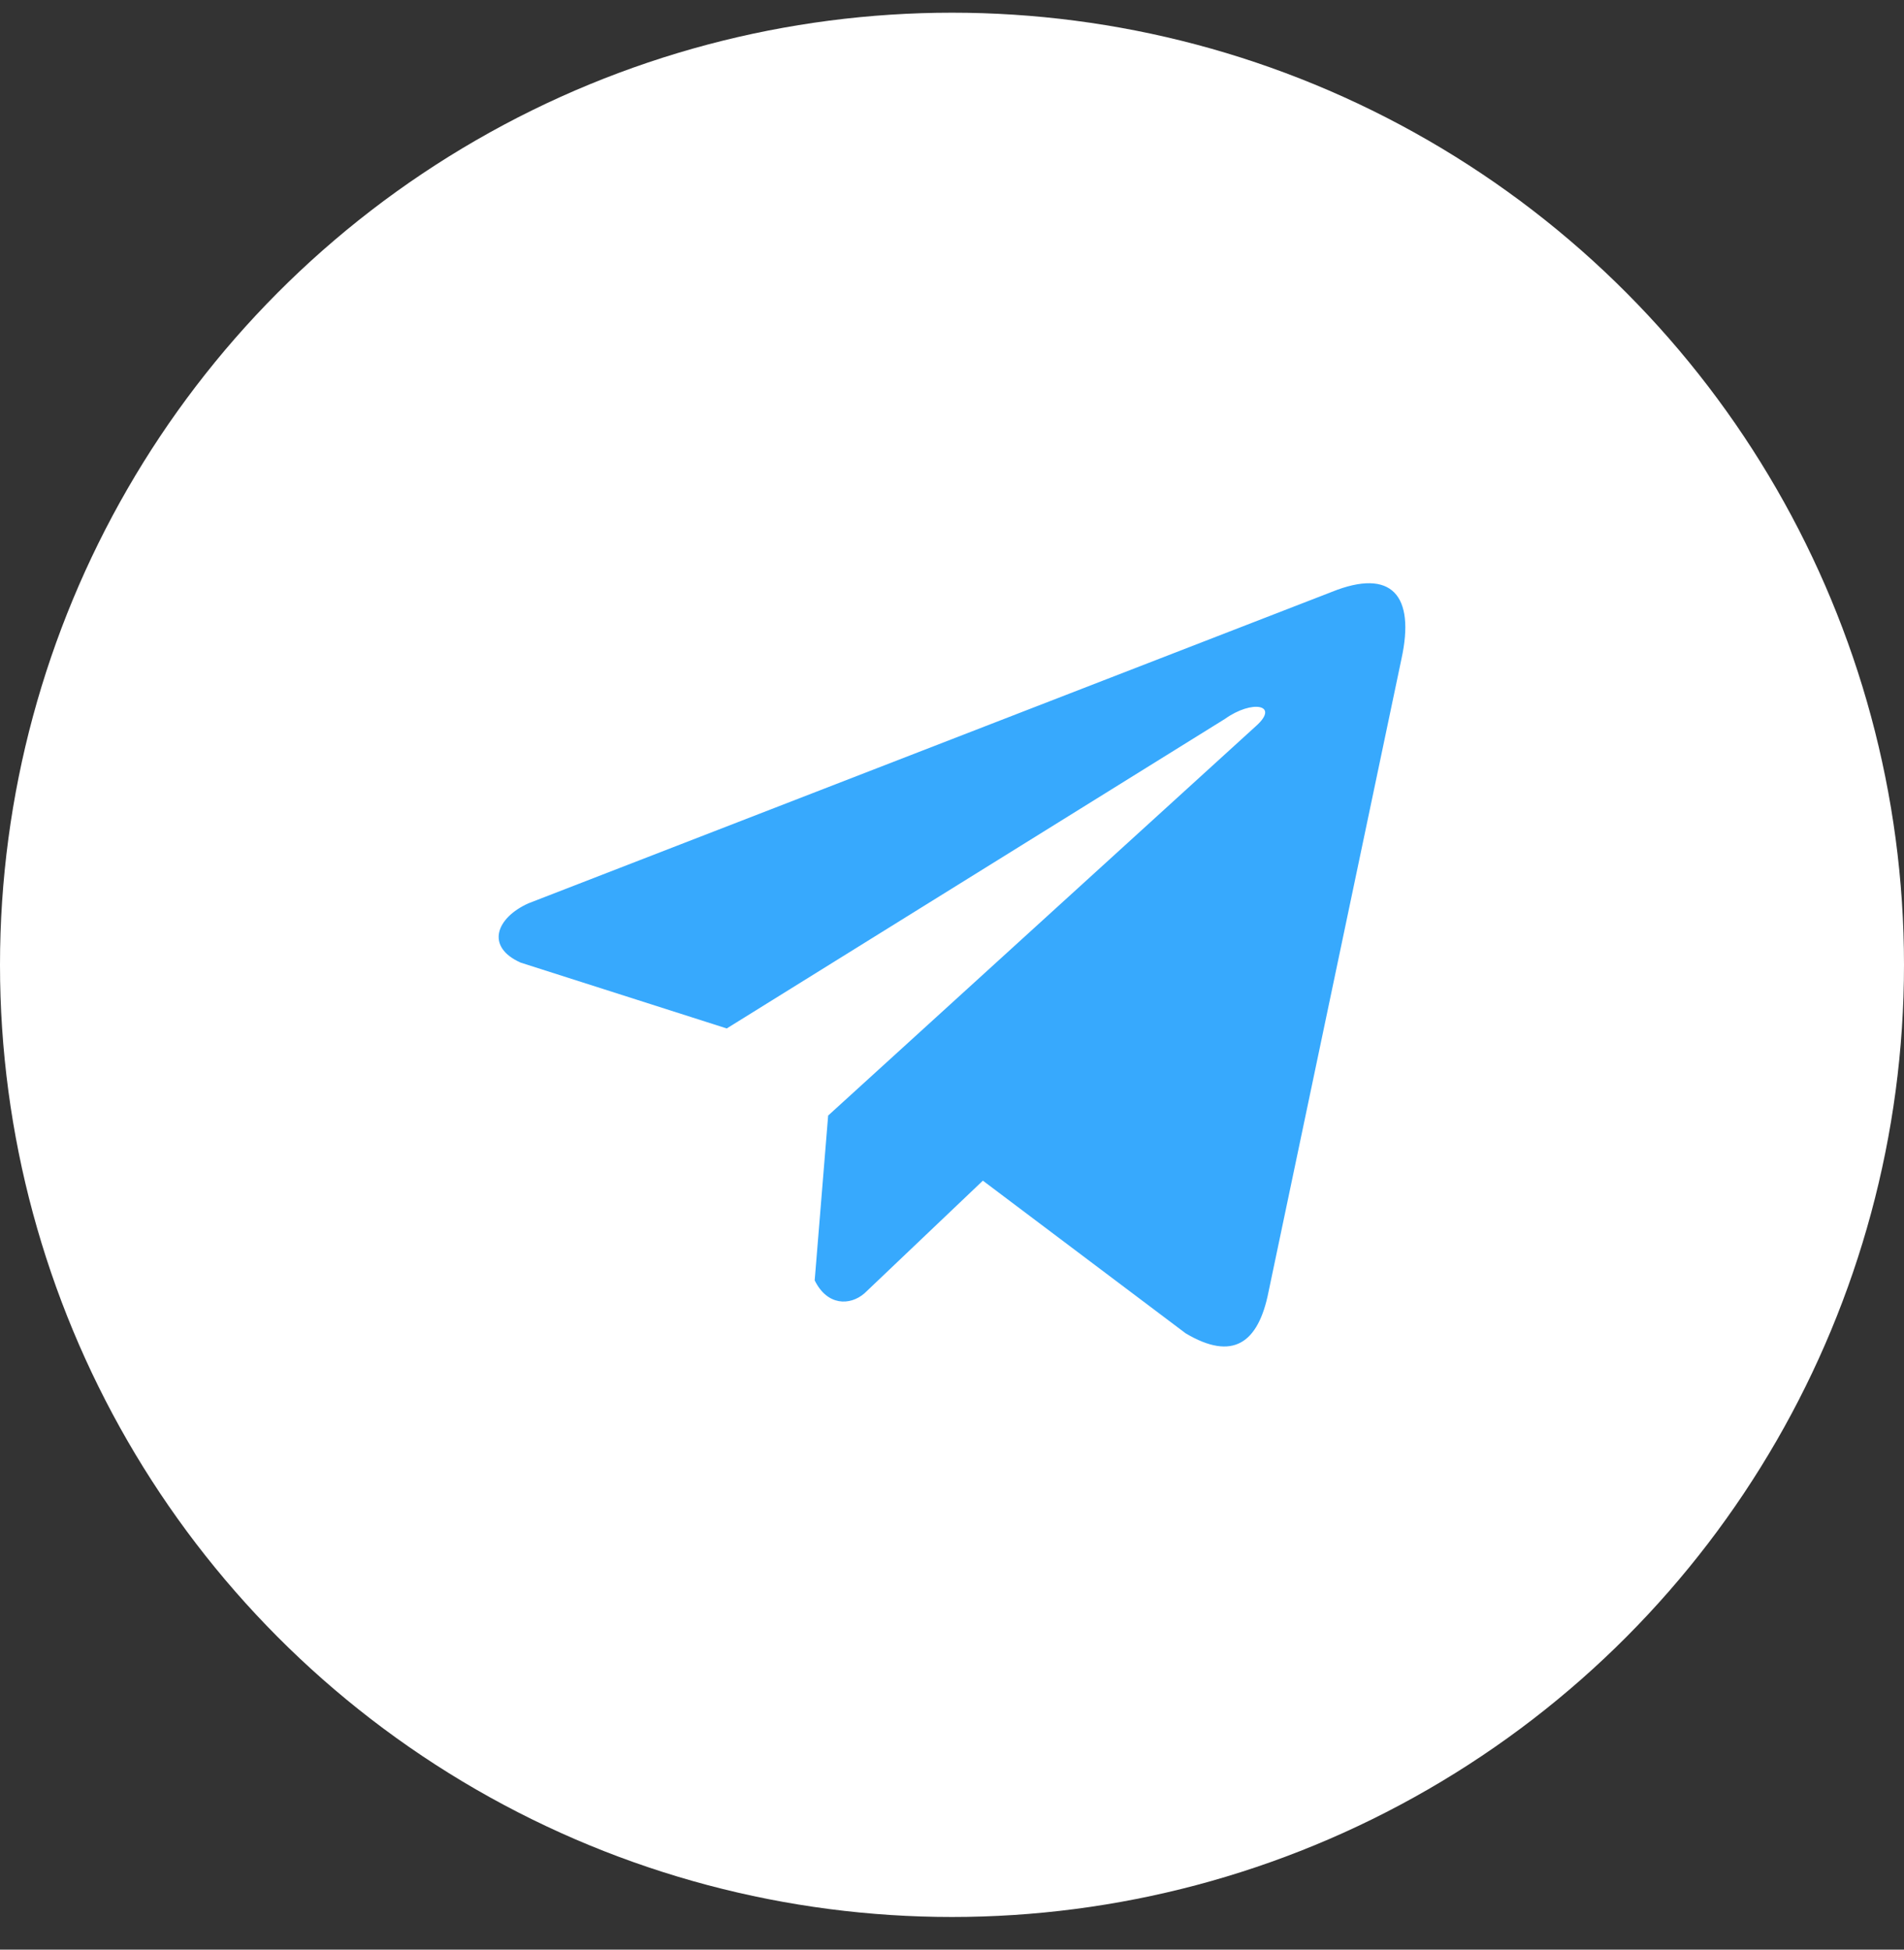
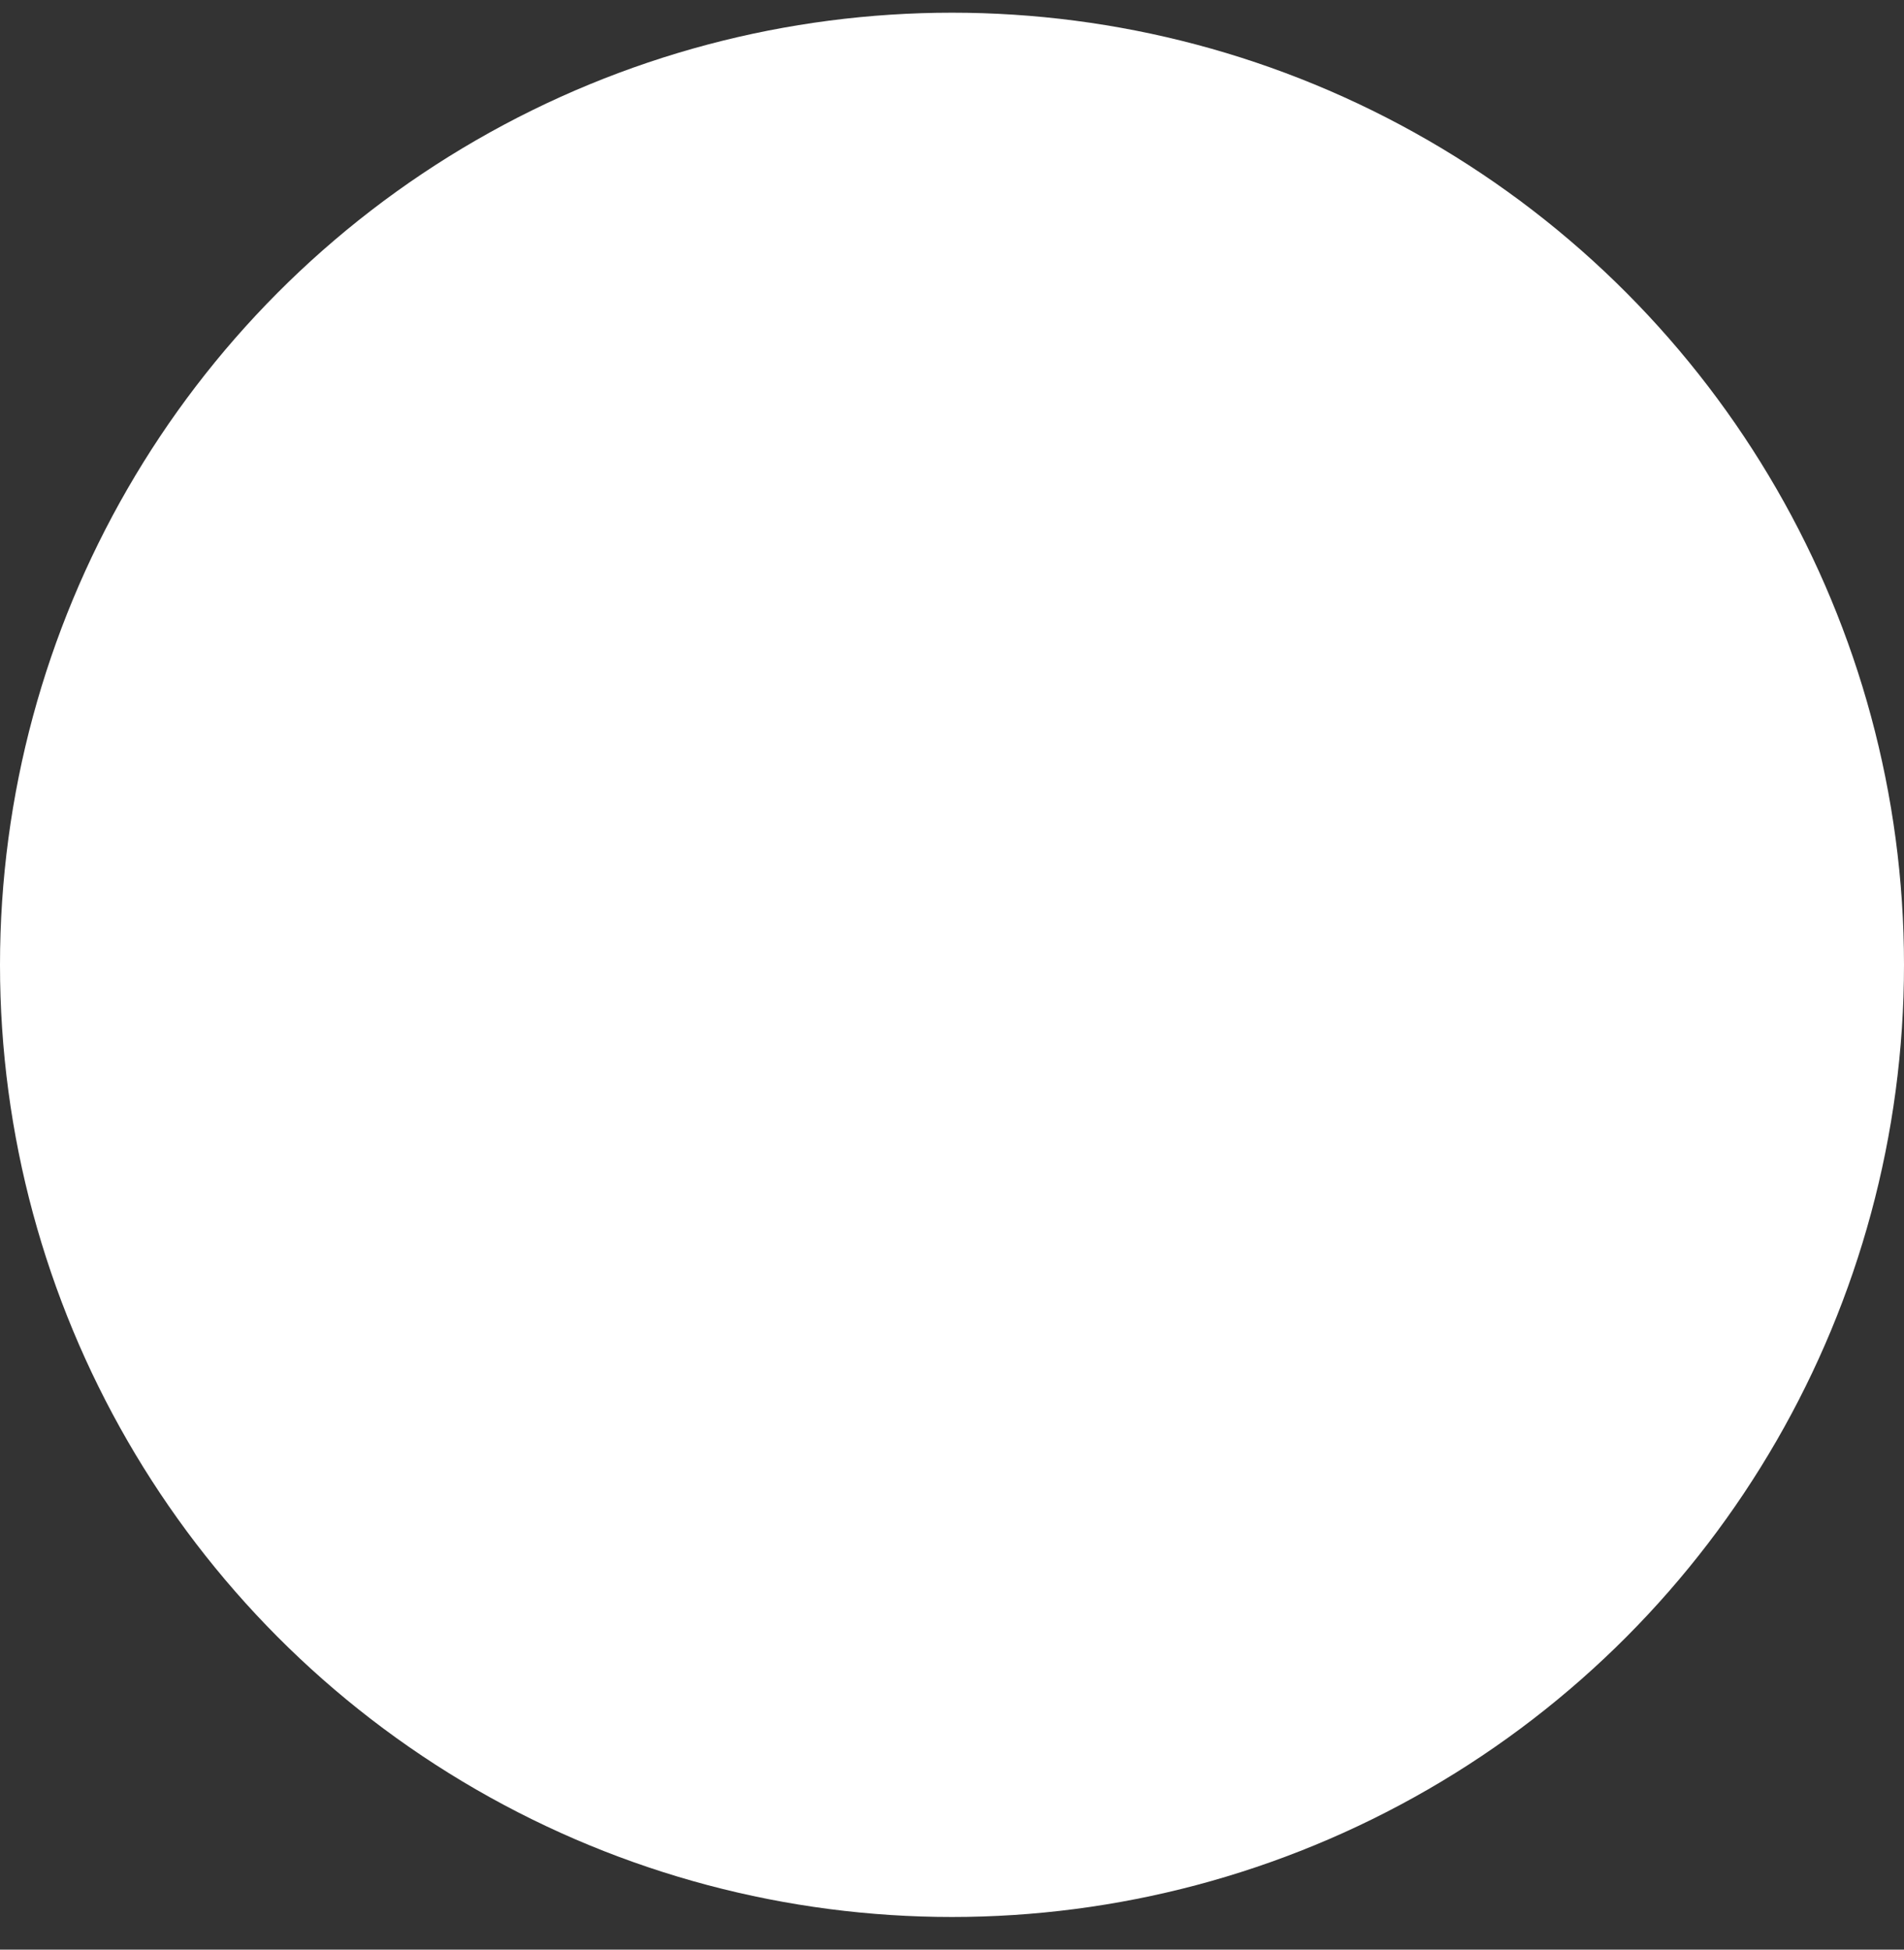
<svg xmlns="http://www.w3.org/2000/svg" width="42" height="43" viewBox="0 0 42 43" fill="none">
  <rect x="0" y="0" width="42" height="43" fill="#333333" stroke="none" />
  <circle cx="21" cy="21.28" r="21" fill="white" />
  <g clip-path="url(#clip0_106_3443)">
-     <path d="M29.376 13.055L11.657 19.923C10.944 20.243 10.703 20.883 11.485 21.231L16.031 22.683L27.022 15.855C27.622 15.427 28.236 15.541 27.707 16.012L18.268 24.604L17.971 28.239C18.246 28.801 18.749 28.803 19.07 28.524L21.681 26.04L26.154 29.407C27.193 30.025 27.758 29.626 27.982 28.493L30.915 14.53C31.22 13.135 30.701 12.52 29.376 13.055Z" fill="#37A9FD" />
-   </g>
+     </g>
  <defs>
    <clipPath id="clip0_106_3443">
-       <rect width="20" height="20" fill="white" transform="translate(11 11.28)" />
-     </clipPath>
+       </clipPath>
  </defs>
</svg>